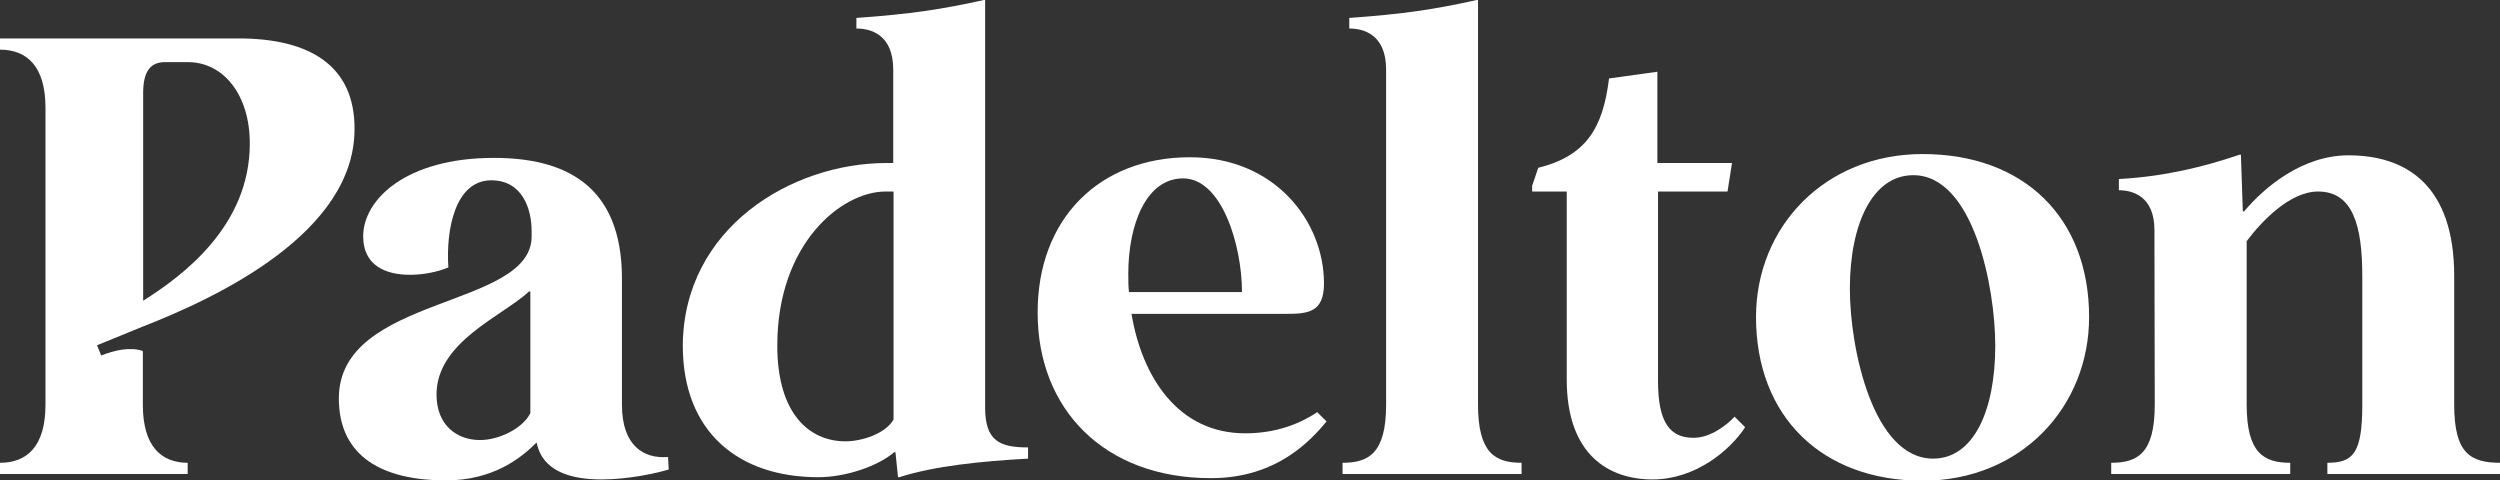
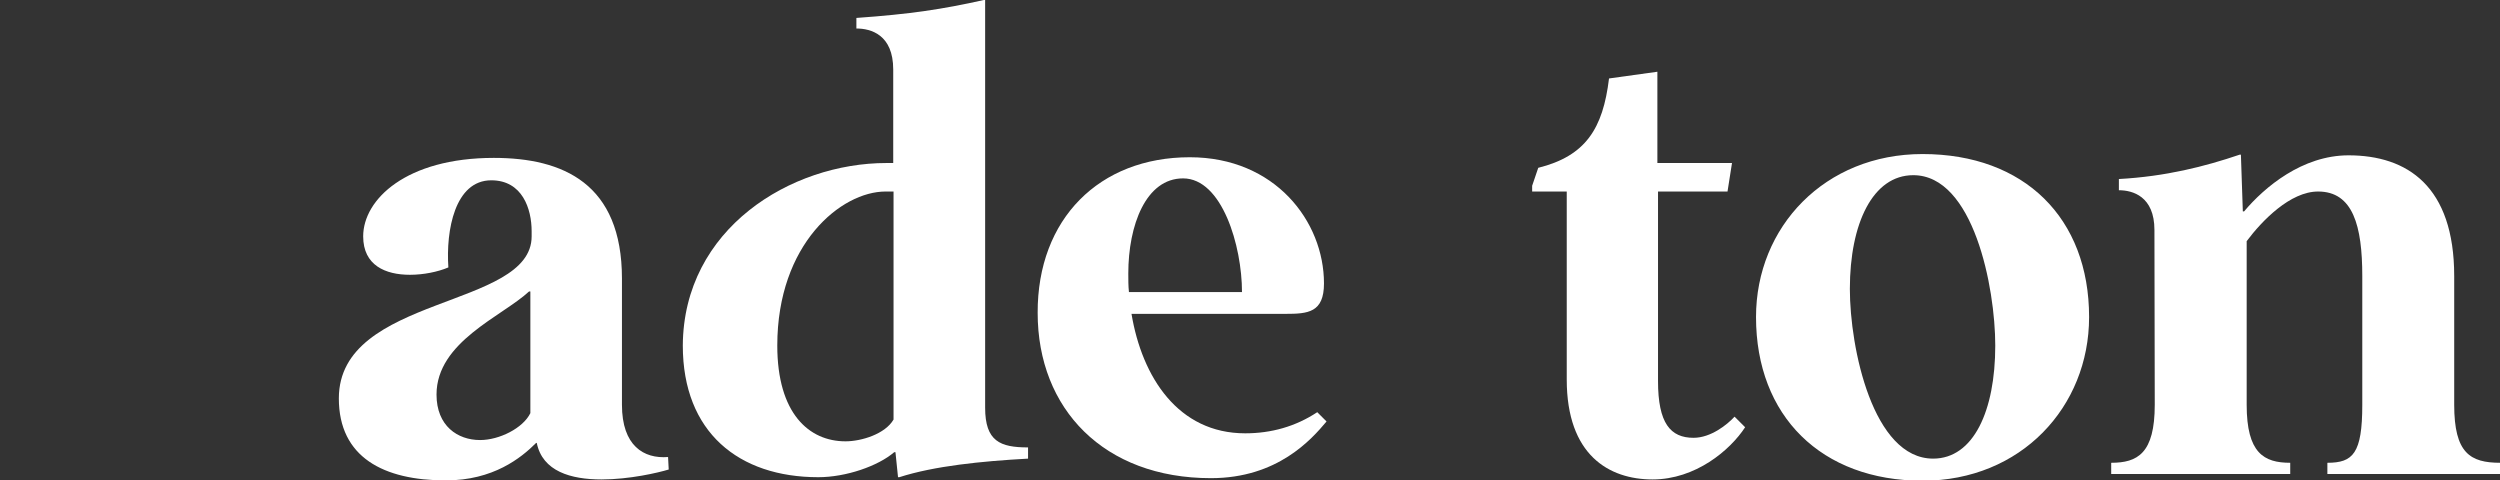
<svg xmlns="http://www.w3.org/2000/svg" version="1.1" id="Layer_1" x="0px" y="0px" viewBox="0 0 780.6 150" style="enable-background:new 0 0 780.6 150;" xml:space="preserve">
  <rect x="0" y="0" width="780.6" height="150" fill="#333333" stroke="none" />
  <style type="text/css">
	.st0{fill:#FFFFFF;}
</style>
  <g>
    <path class="st0" d="M166,73.8v-1.6c0-7-2.9-15.9-12.6-15.9c-11.4,0-14.2,15.7-13.4,27.2c-3.3,1.4-7.8,2.3-12,2.3   c-7.6,0-14.6-2.9-14.6-12c0-11.5,13.4-24.5,40.8-24.5c21.6,0,40,8,40,37.7v39.4c0,12.8,6.8,16.9,14.4,16.3l0.2,3.9   c-3.3,1-12.2,3.1-21,3.1c-9.5,0-18.4-2.5-20.2-11.4h-0.2C162.7,143,154,150,139.2,150c-19.4,0-33.4-7.2-33.4-25.6   C105.8,92,166,96.5,166,73.8z M149.9,137.4c6,0,13.4-3.7,15.7-8.4V91h-0.4c-8.4,7.8-28.9,15.7-28.9,32.2   C136.3,133,142.9,137.4,149.9,137.4z" />
    <path class="st0" d="M276.8,50.9h2.1V21.7c0-10.9-7-12.8-11.5-12.8V5.6c16.9-1.2,26.8-2.7,39.8-5.6h0.4v127.3   c0,10.5,4.7,12.4,13.4,12.4v3.5c-14.6,0.8-29.3,2.3-40.2,5.8h-0.4l-0.8-7.8h-0.4c-5,4.3-15,7.8-23.7,7.8c-24.8,0-42.3-14-42.3-41.1   C213.4,71.4,246.9,50.9,276.8,50.9z M264,137.8c5,0,12.4-2.3,15-6.8V59.8h-2.5c-13.8,0-33.8,16.3-33.8,48.1   C242.7,129.1,252.6,137.8,264,137.8z" />
    <path class="st0" d="M371.5,49.1c26.6,0,41.9,20,41.9,39.4c0,9.1-5,9.5-12,9.5h-48.1c3.3,19.8,14.6,37.3,35.5,37.3   c8.1,0,15.7-2.1,22.5-6.6l2.9,2.9c-4.7,5.6-15.3,17.7-36.1,17.7c-33.4,0-54.1-21.6-54.1-51.6C323.9,68.3,343.3,49.1,371.5,49.1z    M387.8,91.2c0-14.4-6.2-35.5-18.4-35.5c-11.6,0-17.1,14.6-17.1,29.7c0,1.9,0,3.9,0.2,5.8H387.8z" />
-     <path class="st0" d="M432.8,21.7c0-10.9-7-12.8-11.5-12.8V5.6c16.9-1.2,26.8-2.7,39.8-5.6h0.4v126.4c0,15.1,5.4,18.1,13.6,18.1v3.5   h-55.9v-3.5c8.1,0,13.6-2.9,13.6-18.1L432.8,21.7L432.8,21.7z" />
    <path class="st0" d="M489.3,59.8h-10.9V58l1.9-5.6c14.8-3.7,20.2-12.2,22.1-27.9l15.1-2.1v28.5h23.3l-1.4,8.9h-21.7V119   c0,13.2,3.9,17.7,11.1,17.7c5.4,0,10.5-4.1,12.8-6.6l3.3,3.3c-4.7,7.2-15.5,16.3-28.9,16.3c-13.6,0-26.8-7.6-26.8-31.2V59.8z" />
    <path class="st0" d="M600.3,48.1c31.8,0,52,20,52,50.9c0,28.1-21.3,51.1-52,51.1c-31.6,0-52-20.2-52-51.1   C548.3,70.8,569.8,48.1,600.3,48.1z M603.6,143.2c12.6,0,19.4-14.9,19.4-35.3c0-18.2-6.8-53.2-25.6-53.2c-12.6,0-19.8,15-19.8,35.5   C577.6,108.7,584.8,143.2,603.6,143.2z" />
    <path class="st0" d="M672.7,71.8c0-10.5-6.8-12.4-11.1-12.4v-3.5c14.6-0.8,26.8-3.9,37.7-7.6h0.4l0.6,17.7h0.4   c6.4-7.6,18.2-17.5,32.6-17.5c18.4,0,33,9.7,33,37.7v40.2c0,15.1,5,18.1,14.4,18.1v3.5h-54v-3.5c8,0,10.9-2.9,10.9-18.1V86.2   c0-15.7-2.9-26.4-13.8-26.4c-8.7,0-17.5,9.1-22.3,15.5v51.1c0,15.1,5.4,18.1,13.6,18.1v3.5h-55.9v-3.5c8.2,0,13.6-2.9,13.6-18.1   L672.7,71.8L672.7,71.8z" />
-     <path class="st0" d="M74.5,12H0v3.5c8.3,0,14.2,5.1,14.2,18.1v92.8c0,13-5.8,18.1-14.2,18.1v3.5h58.6v-3.5c-8.2,0-14-5.1-14-18.1   v-16.8c-4-1.4-9-0.2-13,1.4l-1.3-3.2l14.2-5.8c23.9-9.3,66.2-29.5,66.2-61.7C110.8,20.2,96.3,12,74.5,12z M44.7,93.9V29.1   c0-6.6,2.1-9.7,6.8-9.7h7.2C69.7,19.4,78,29.5,78,44.8C78,70.7,56.9,86.2,44.7,93.9z" />
  </g>
</svg>